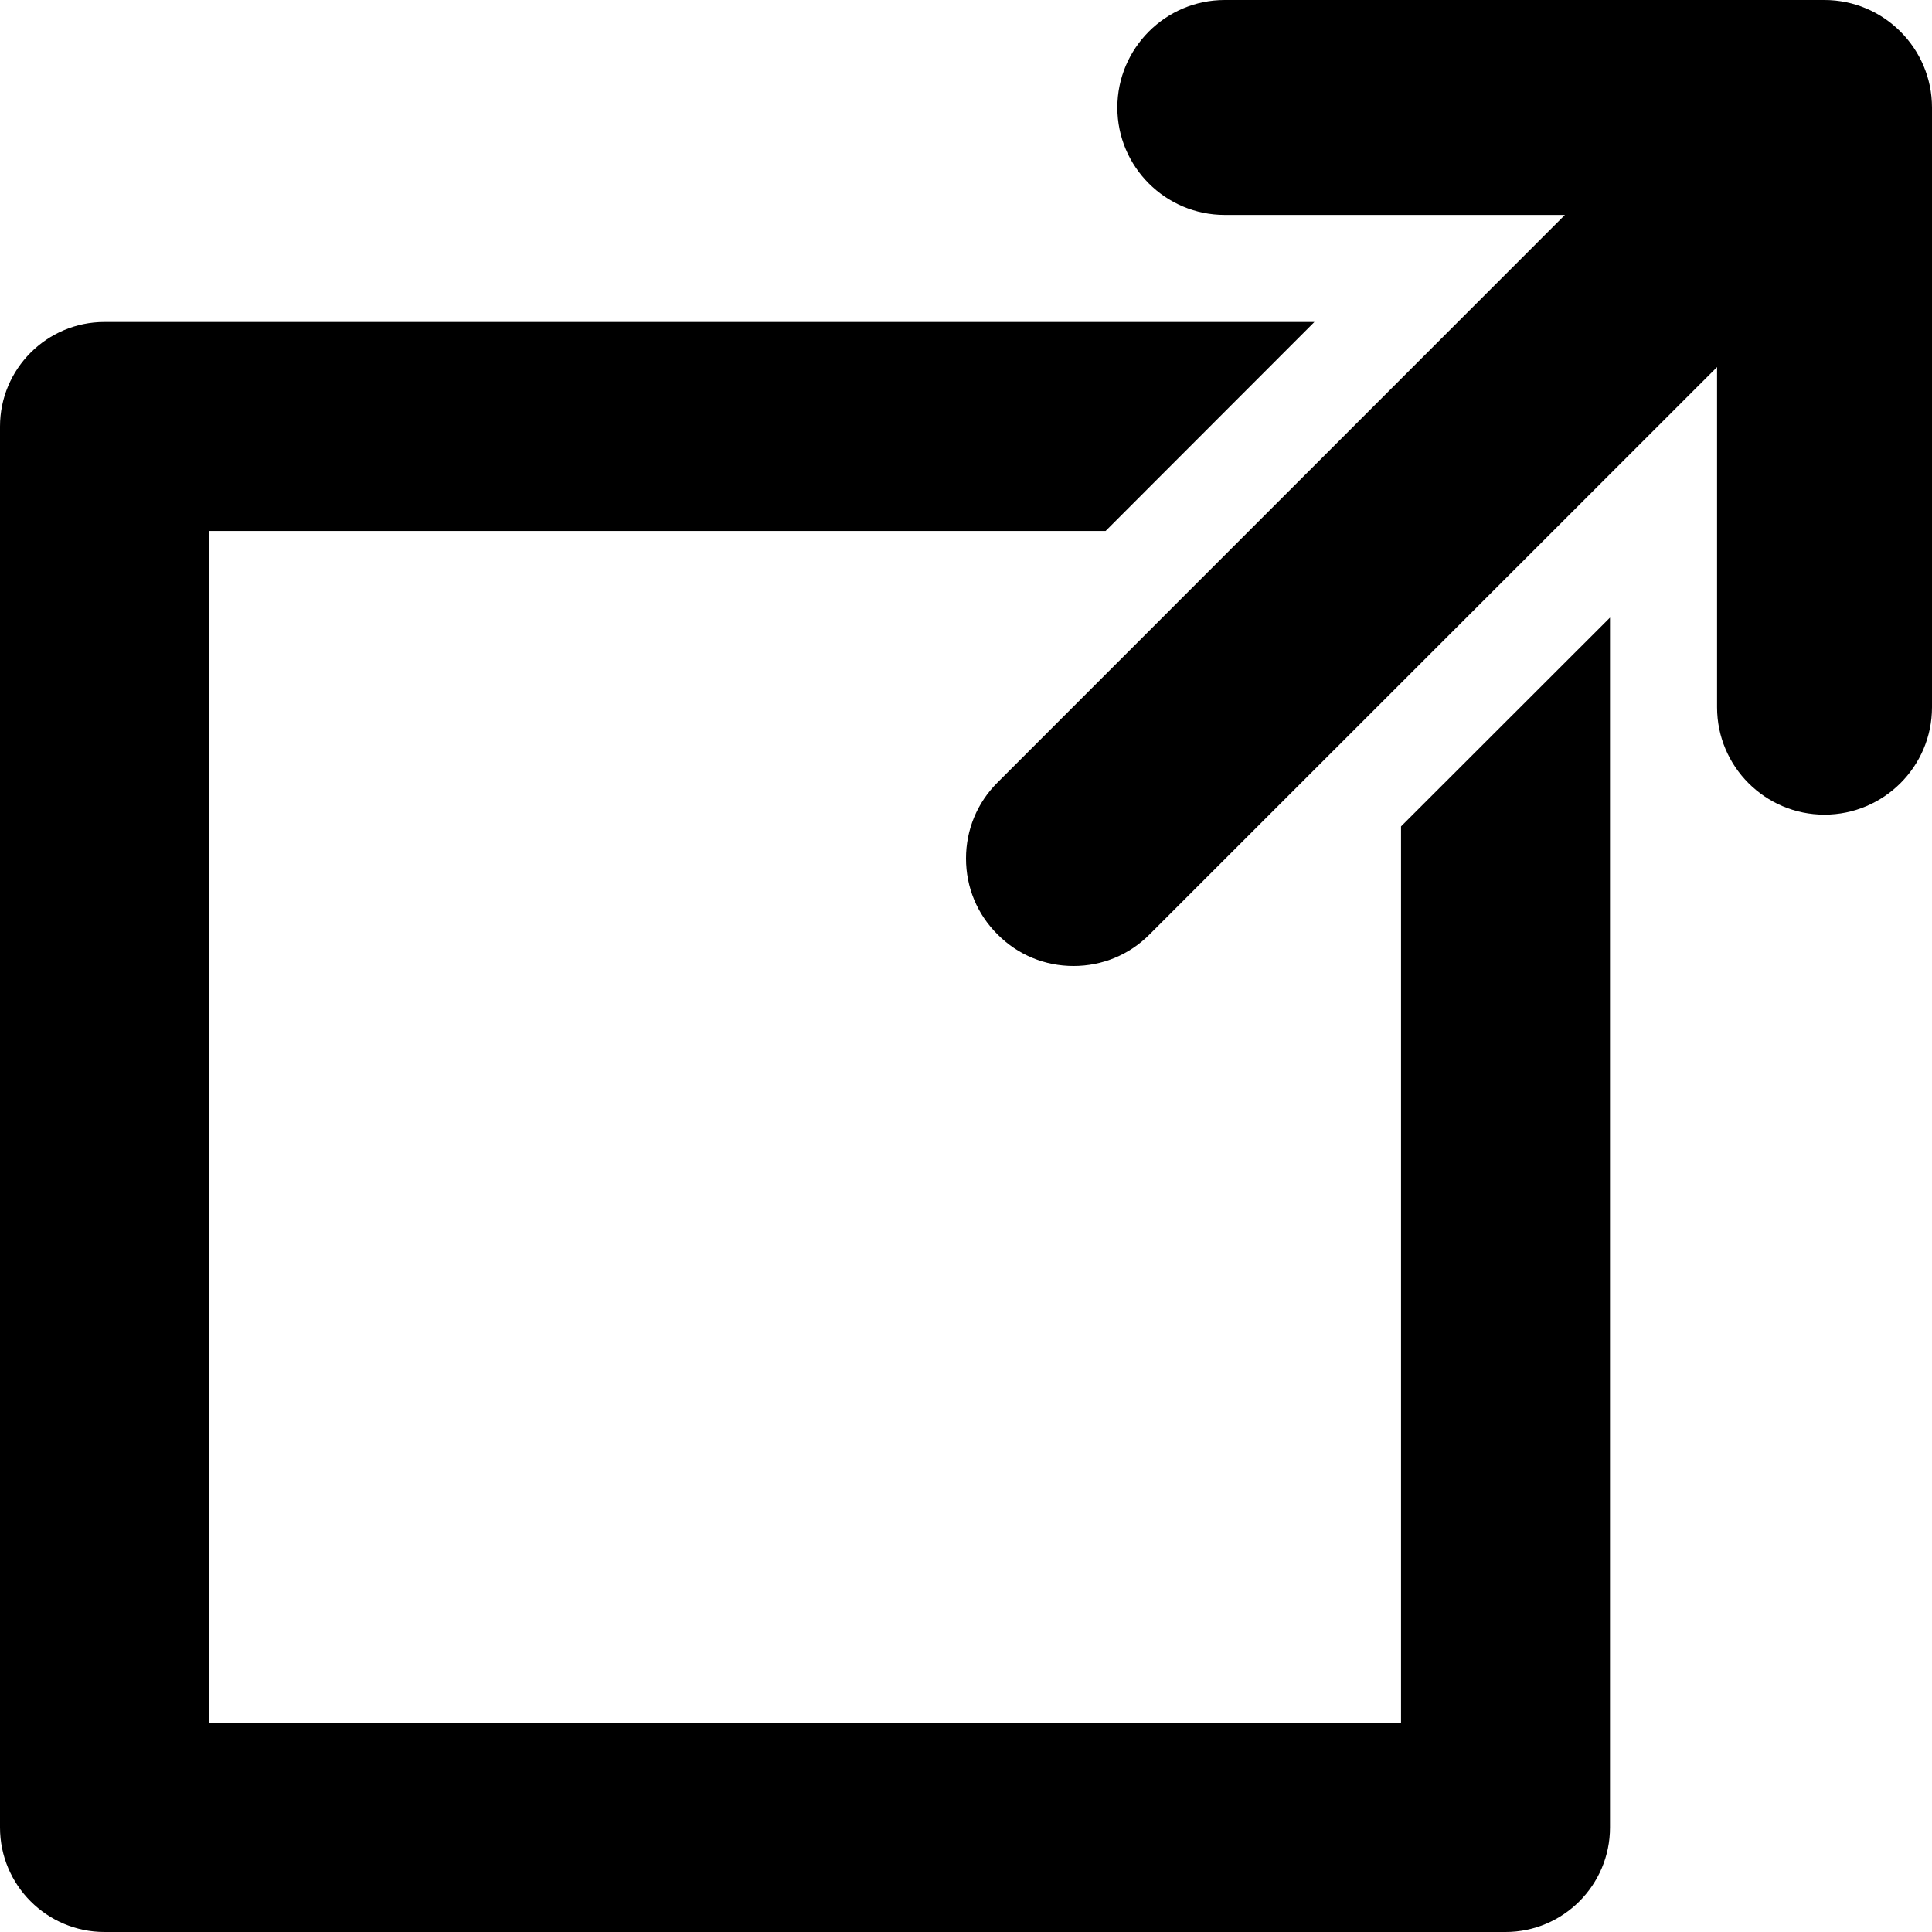
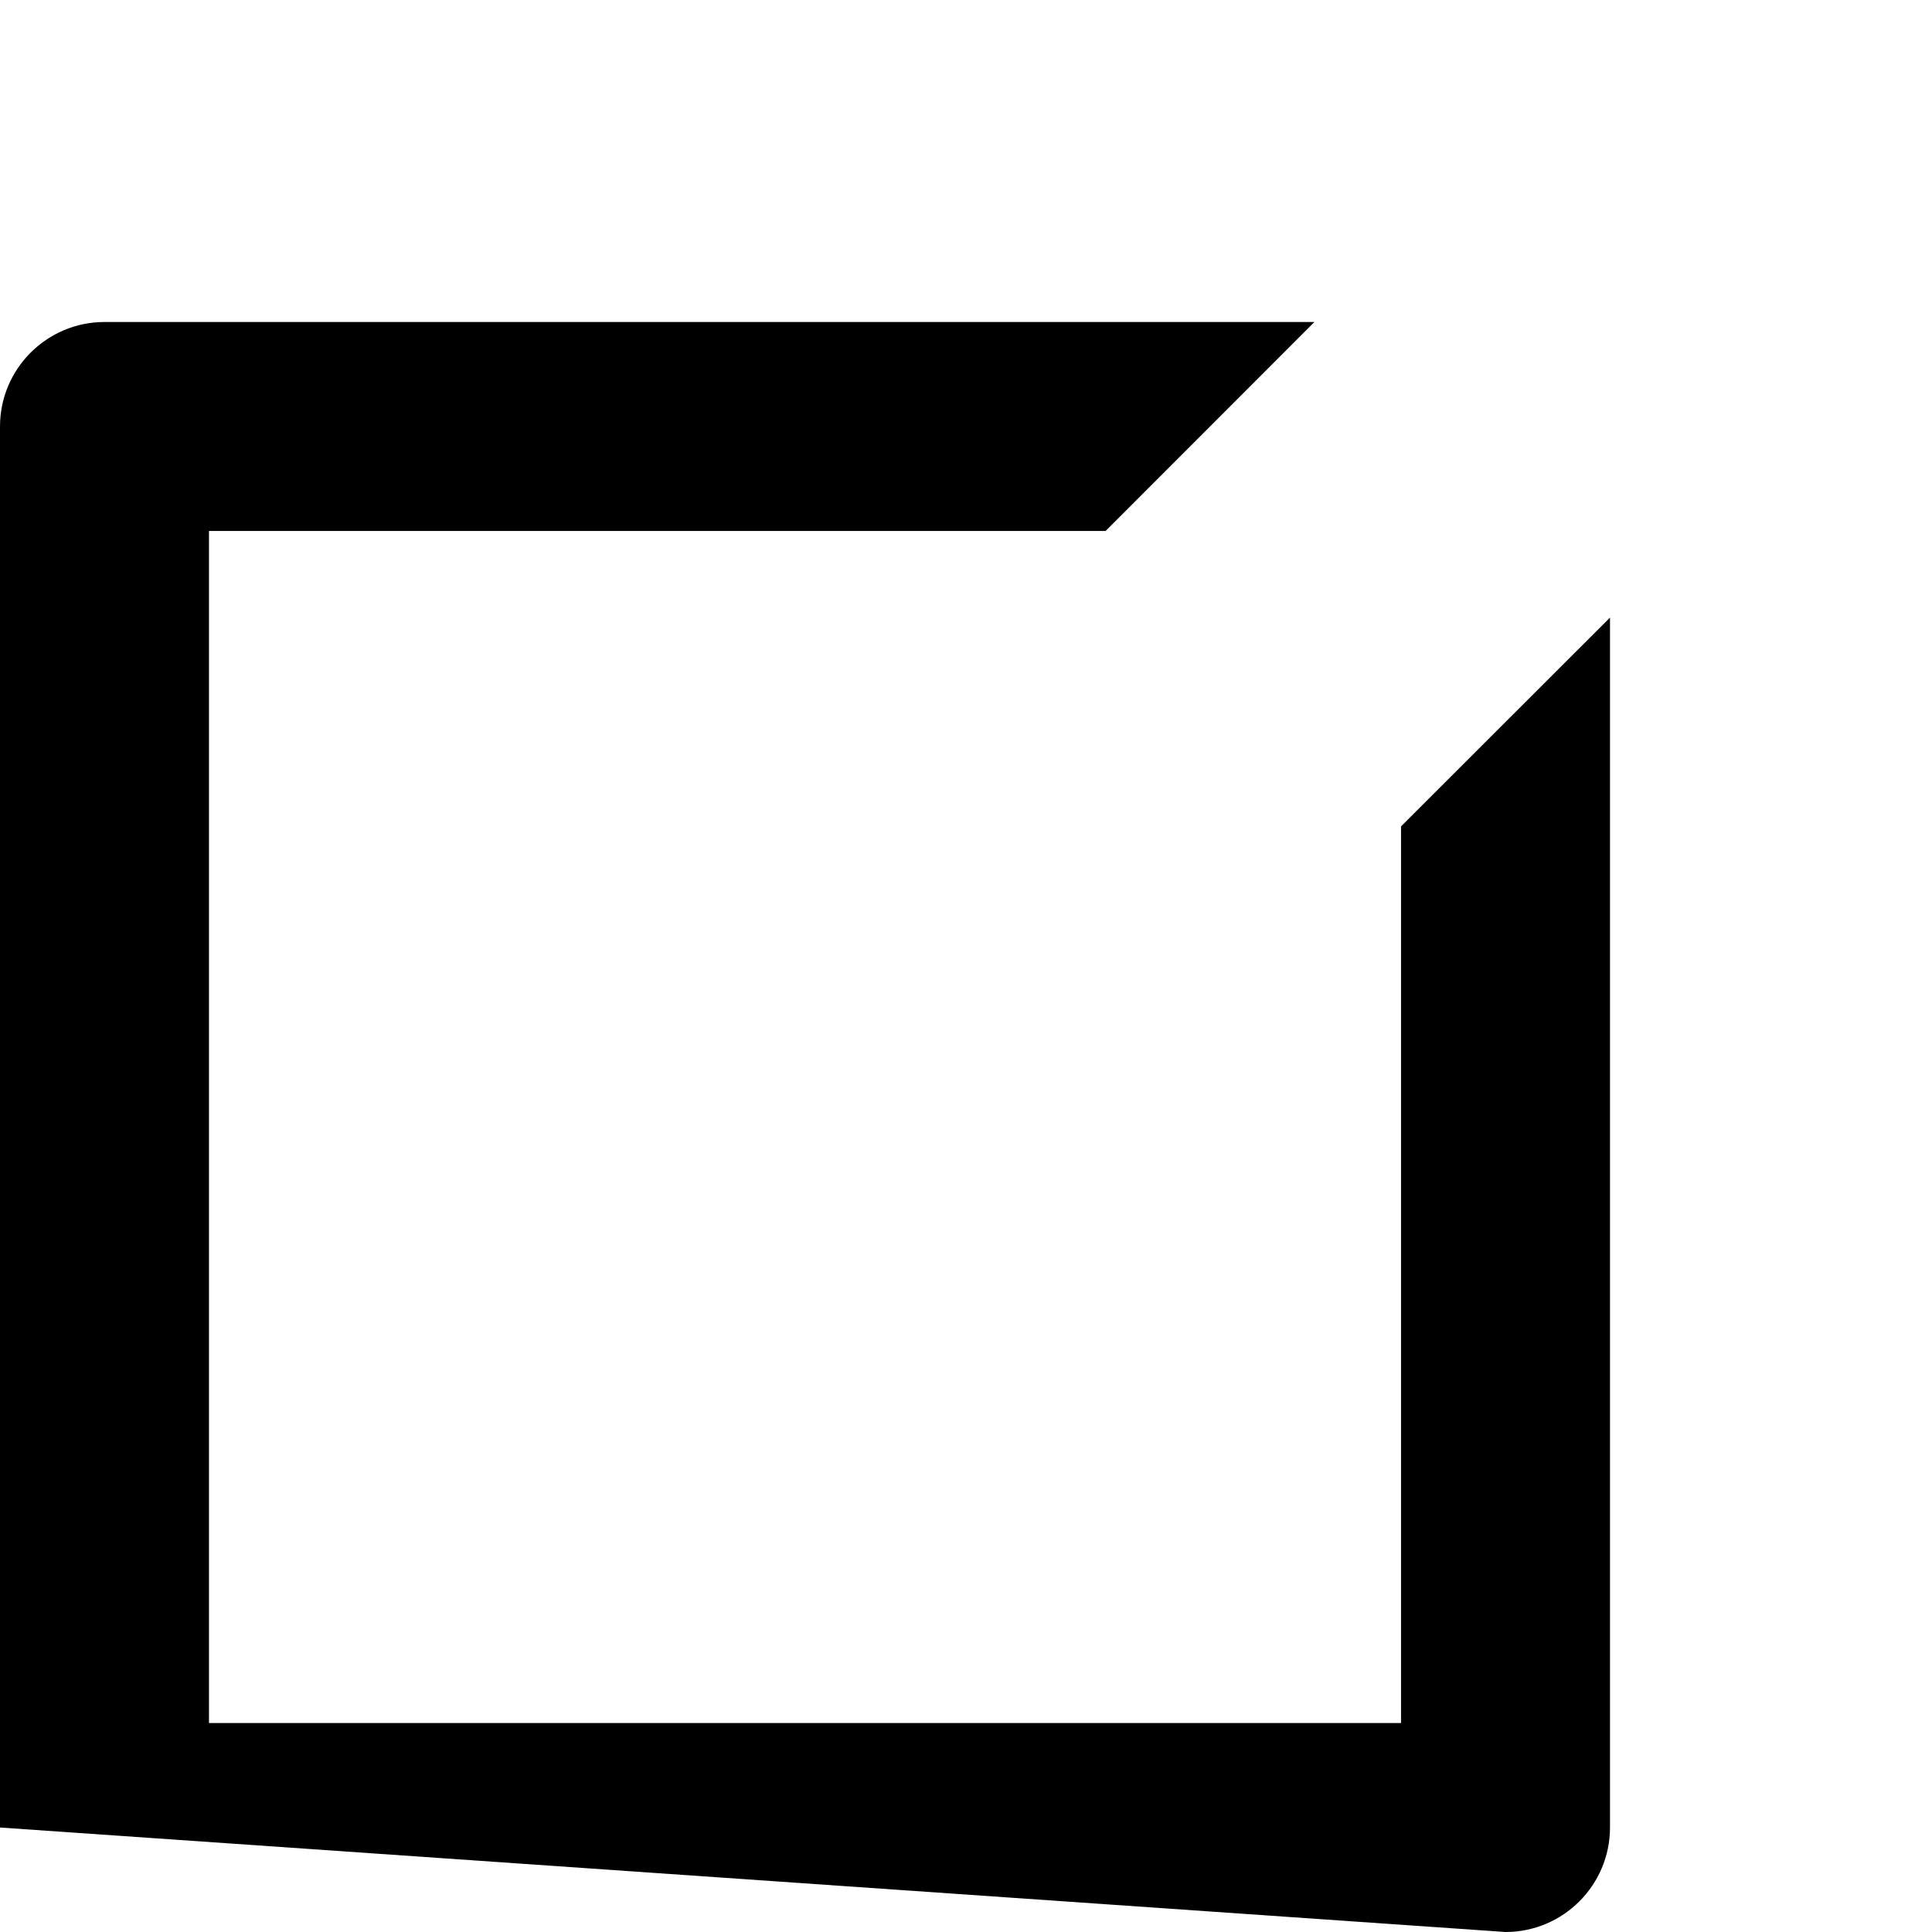
<svg xmlns="http://www.w3.org/2000/svg" height="12px" version="1.1" viewBox="0 0 12 12" width="12px">
  <title>out</title>
  <desc>Created with Sketch.</desc>
  <g fill="none" fill-rule="evenodd" id="Page-1" stroke="none" stroke-width="1">
    <g fill="#000000" fill-rule="nonzero" id="1200-Grid" transform="translate(-849, -884)">
      <g id="out" transform="translate(849, 884)">
-         <path d="M11.332,0 L7.607,0 C7.239,0 6.94,0.3 6.94,0.668 C6.94,1.036 7.239,1.335 7.607,1.335 L9.72,1.335 L6.196,4.86 C6.069,4.986 6,5.154 6,5.332 C6,5.511 6.069,5.678 6.196,5.804 C6.322,5.931 6.489,6 6.668,6 C6.846,6 7.014,5.931 7.14,5.804 L10.665,2.28 L10.665,4.393 C10.665,4.761 10.964,5.06 11.332,5.06 C11.7,5.06 12,4.761 12,4.393 L12,0.668 C12,0.3 11.7,0 11.332,0 Z" id="Path" />
-         <path d="M8.702,10.702 L1.298,10.702 L1.298,3.298 L6.867,3.298 L8.164,2 L0.649,2 C0.291,2 0,2.291 0,2.649 L0,11.351 C0,11.709 0.291,12 0.649,12 L9.351,12 C9.709,12 10,11.709 10,11.351 L10,3.836 L8.702,5.133 L8.702,10.702 Z" id="Path" />
+         <path d="M8.702,10.702 L1.298,10.702 L1.298,3.298 L6.867,3.298 L8.164,2 L0.649,2 C0.291,2 0,2.291 0,2.649 L0,11.351 L9.351,12 C9.709,12 10,11.709 10,11.351 L10,3.836 L8.702,5.133 L8.702,10.702 Z" id="Path" />
      </g>
    </g>
  </g>
</svg>